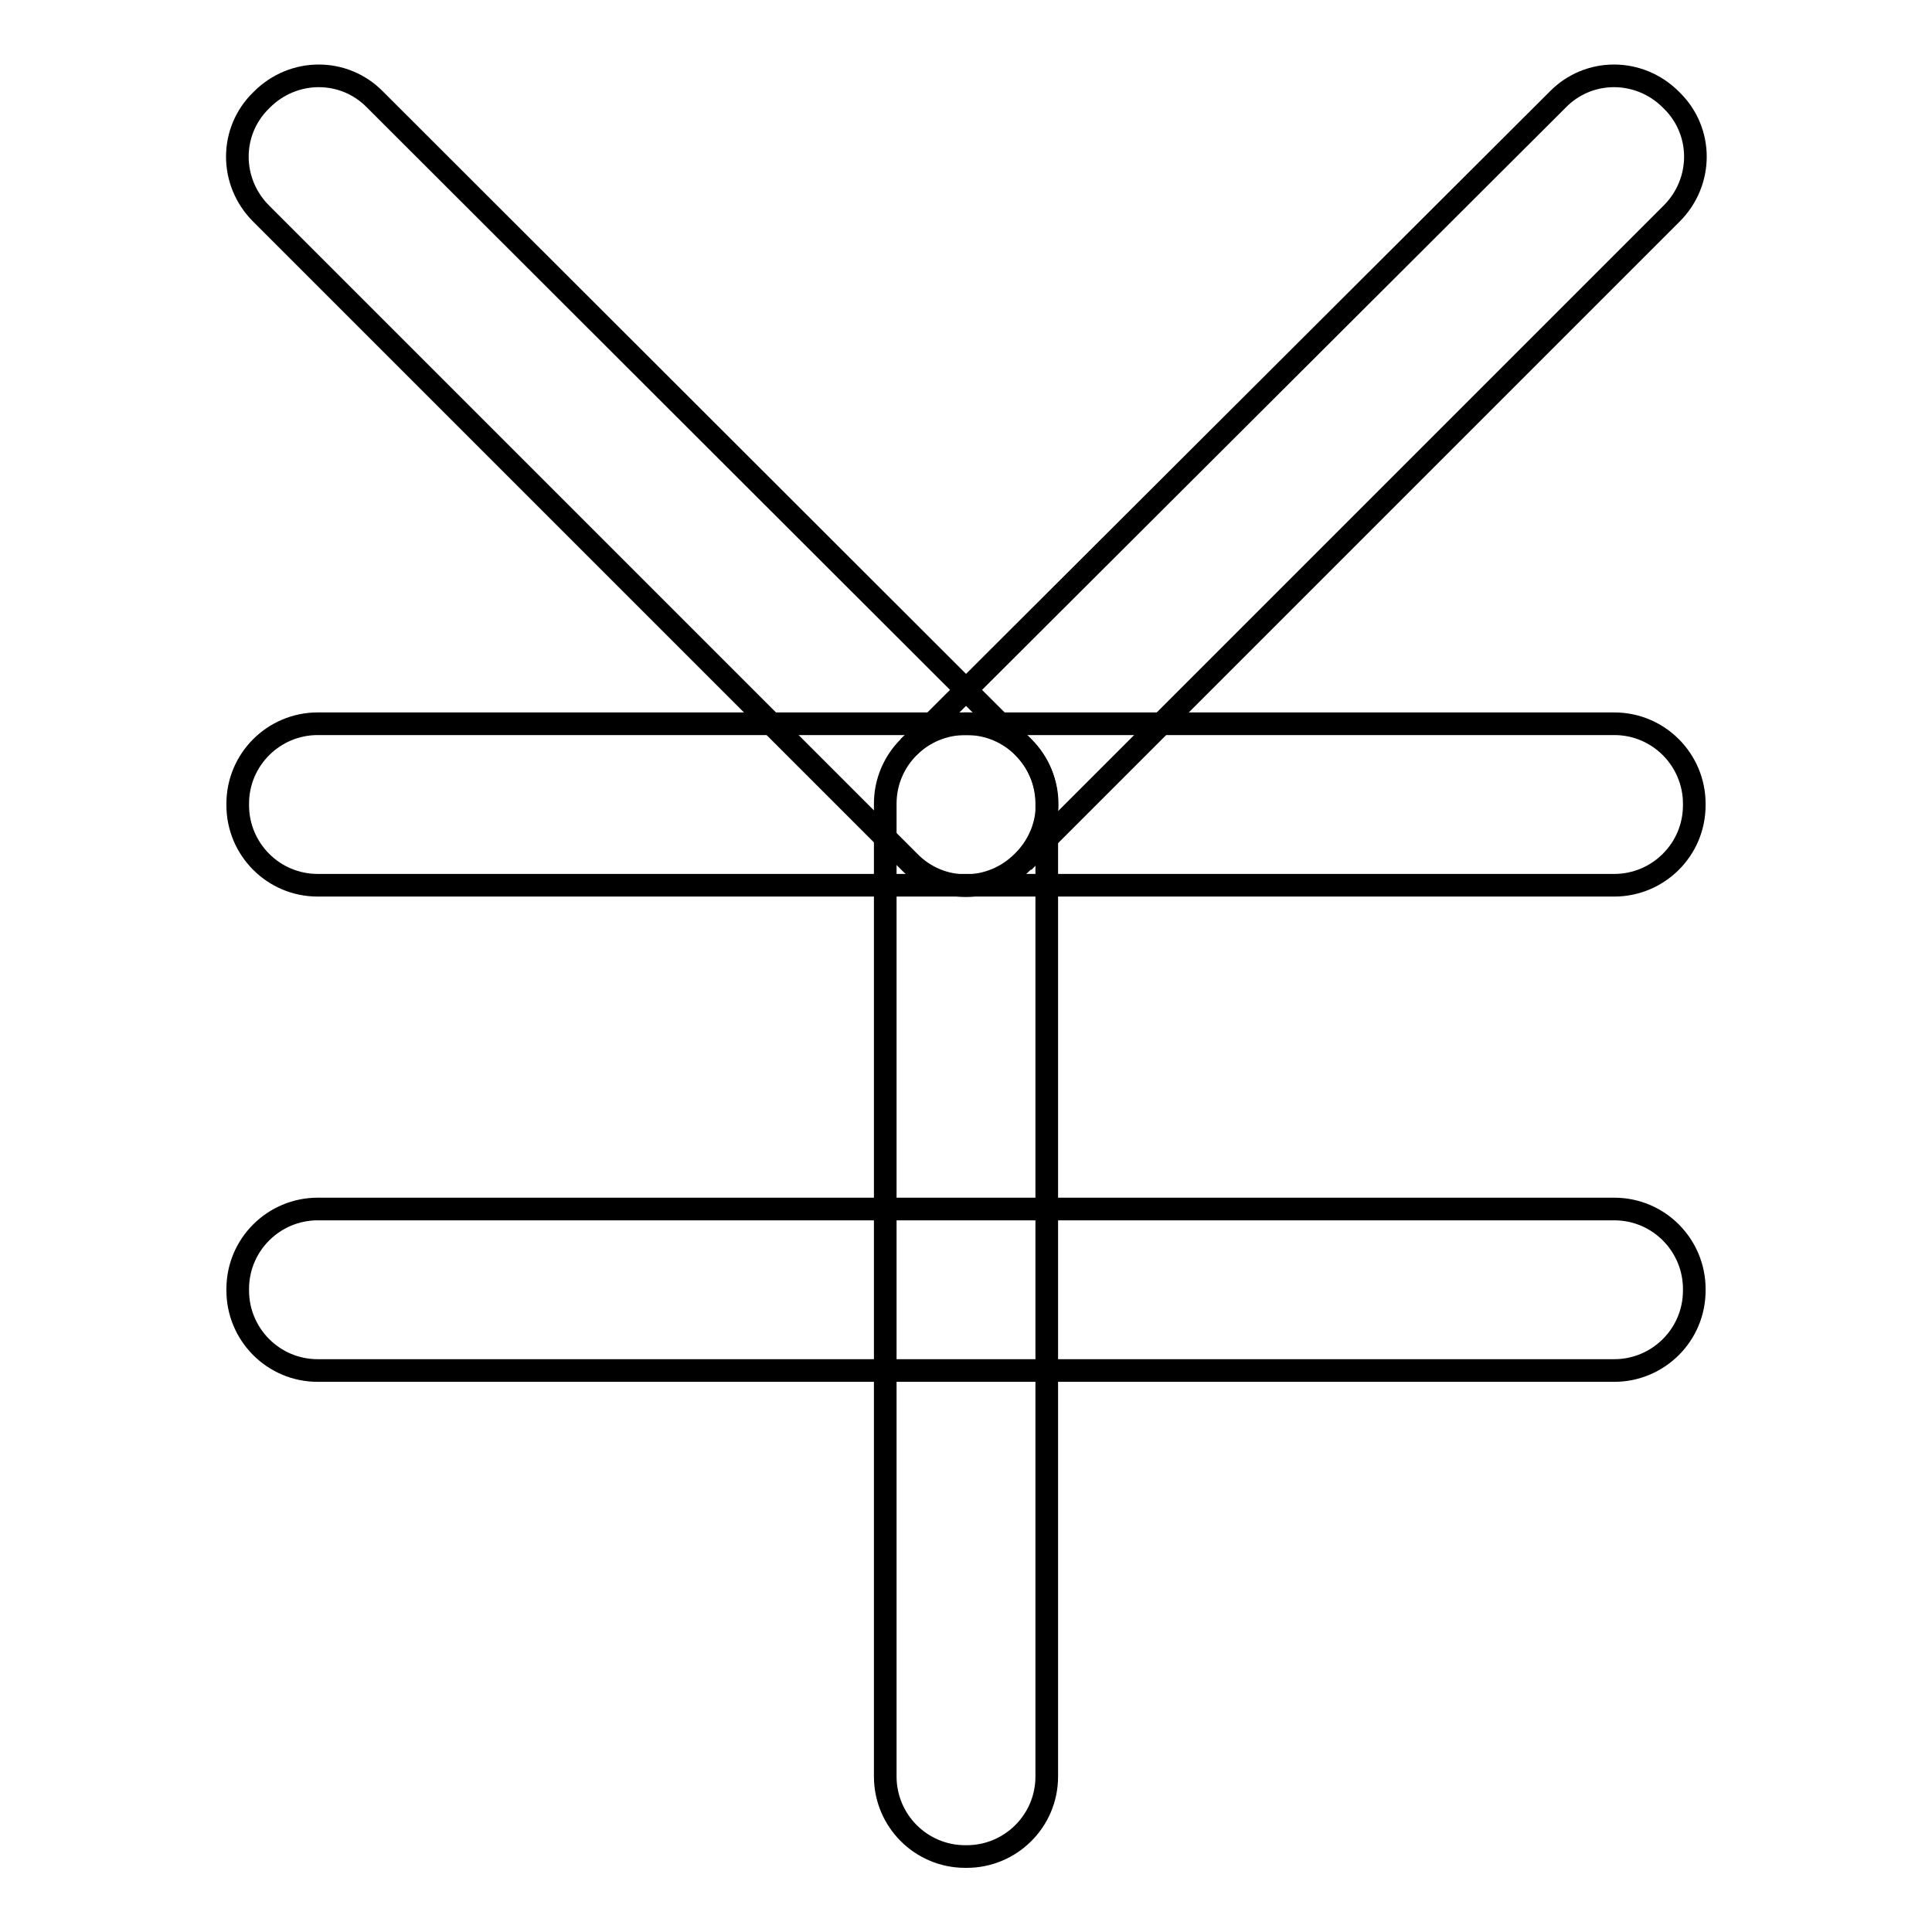
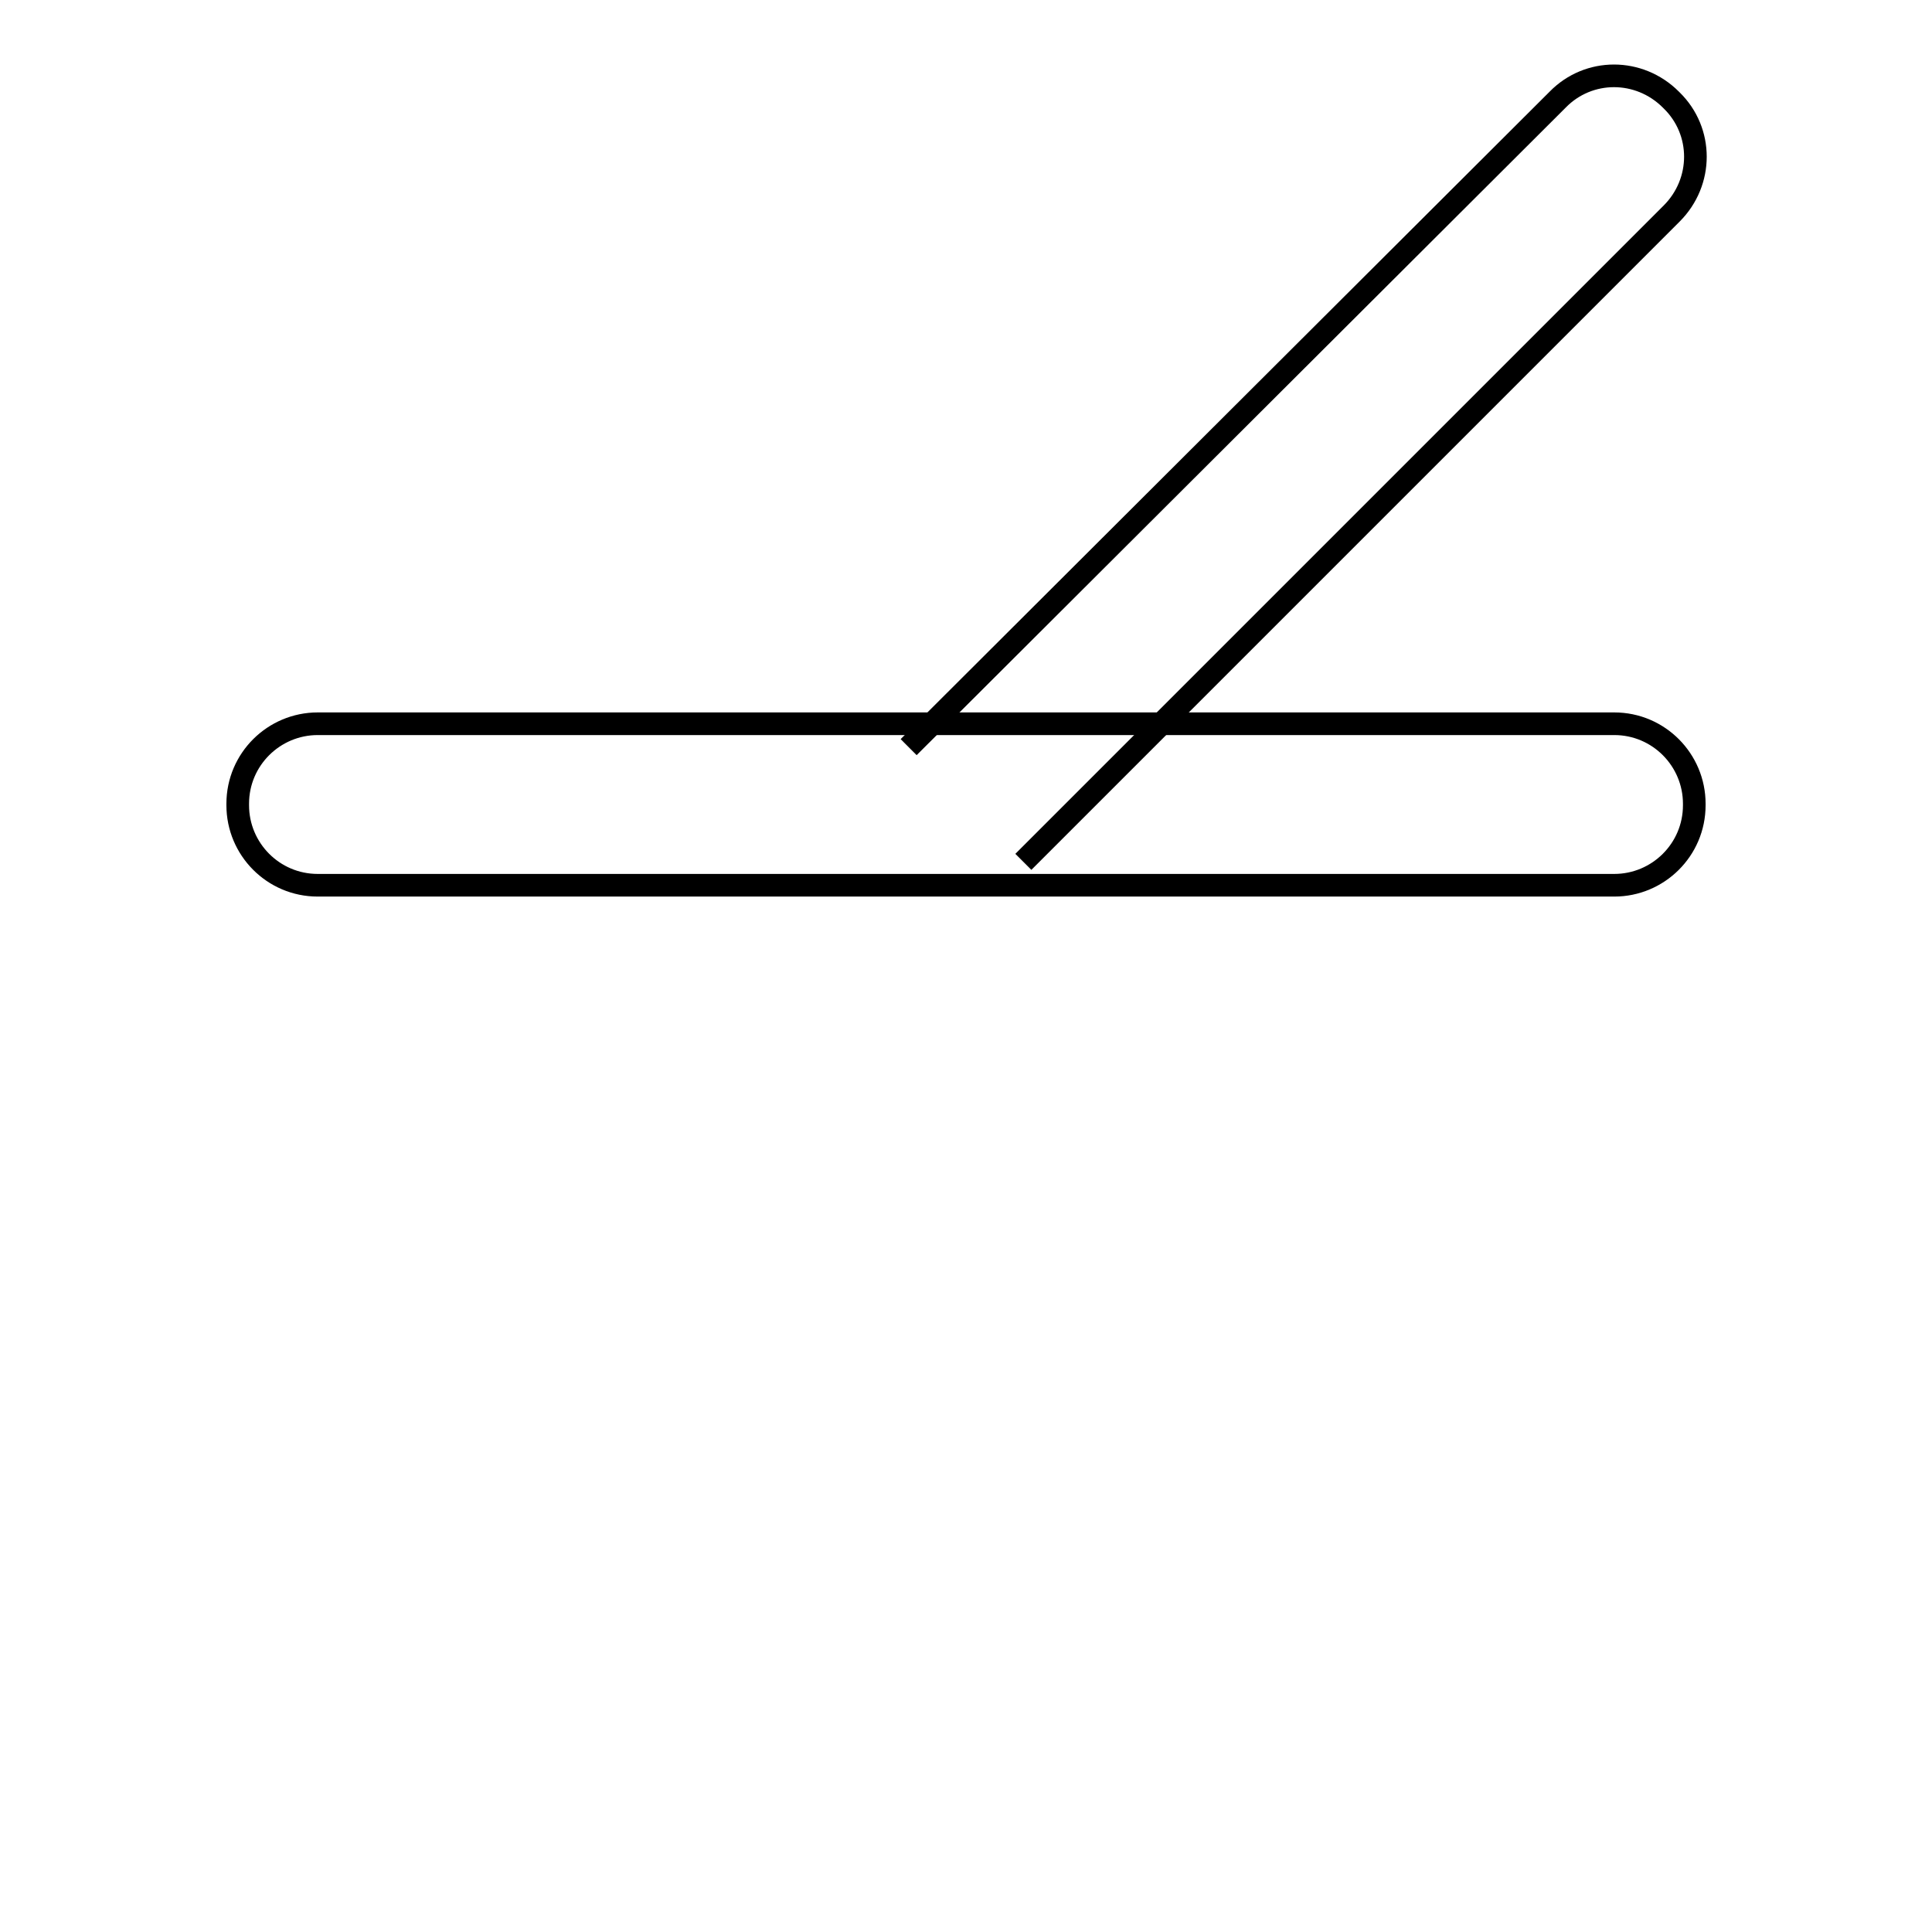
<svg xmlns="http://www.w3.org/2000/svg" version="1.1" x="0px" y="0px" viewBox="0 0 256 256" enable-background="new 0 0 256 256" xml:space="preserve">
  <g>
    <g>
-       <path stroke-width="3" fill-opacity="0" stroke="#000000" d="M224.5,106.7c0,5.9-4.8,10.6-10.6,10.6H42.1c-5.9,0-10.6-4.8-10.6-10.6v-0.2c0-5.9,4.8-10.6,10.6-10.6h171.8c5.9,0,10.6,4.8,10.6,10.6V106.7z" />
-       <path stroke-width="3" fill-opacity="0" stroke="#000000" d="M138.7,235.4c0,5.9-4.8,10.6-10.6,10.6h-0.2c-5.9,0-10.6-4.8-10.6-10.6V106.5c0-5.9,4.8-10.6,10.6-10.6h0.2c5.9,0,10.6,4.8,10.6,10.6V235.4z" />
-       <path stroke-width="3" fill-opacity="0" stroke="#000000" d="M224.5,171c0,5.9-4.8,10.6-10.6,10.6H42.1c-5.9,0-10.6-4.8-10.6-10.6v-0.2c0-5.9,4.8-10.6,10.6-10.6h171.8c5.9,0,10.6,4.8,10.6,10.6V171z" />
-       <path stroke-width="3" fill-opacity="0" stroke="#000000" d="M135.6,99c4.2,4.2,4.2,10.9,0,15.1l-0.1,0.1c-4.2,4.2-10.9,4.2-15,0L34.6,28.3c-4.2-4.2-4.2-10.9,0-15l0.1-0.1c4.2-4.2,10.9-4.2,15,0L135.6,99z" />
+       <path stroke-width="3" fill-opacity="0" stroke="#000000" d="M224.5,106.7c0,5.9-4.8,10.6-10.6,10.6H42.1c-5.9,0-10.6-4.8-10.6-10.6v-0.2c0-5.9,4.8-10.6,10.6-10.6h171.8c5.9,0,10.6,4.8,10.6,10.6V106.7" />
      <path stroke-width="3" fill-opacity="0" stroke="#000000" d="M135.6,114.2l85.9-85.9c4.2-4.2,4.2-10.9,0-15l-0.1-0.1c-4.2-4.2-10.9-4.2-15,0L120.4,99" />
    </g>
  </g>
</svg>